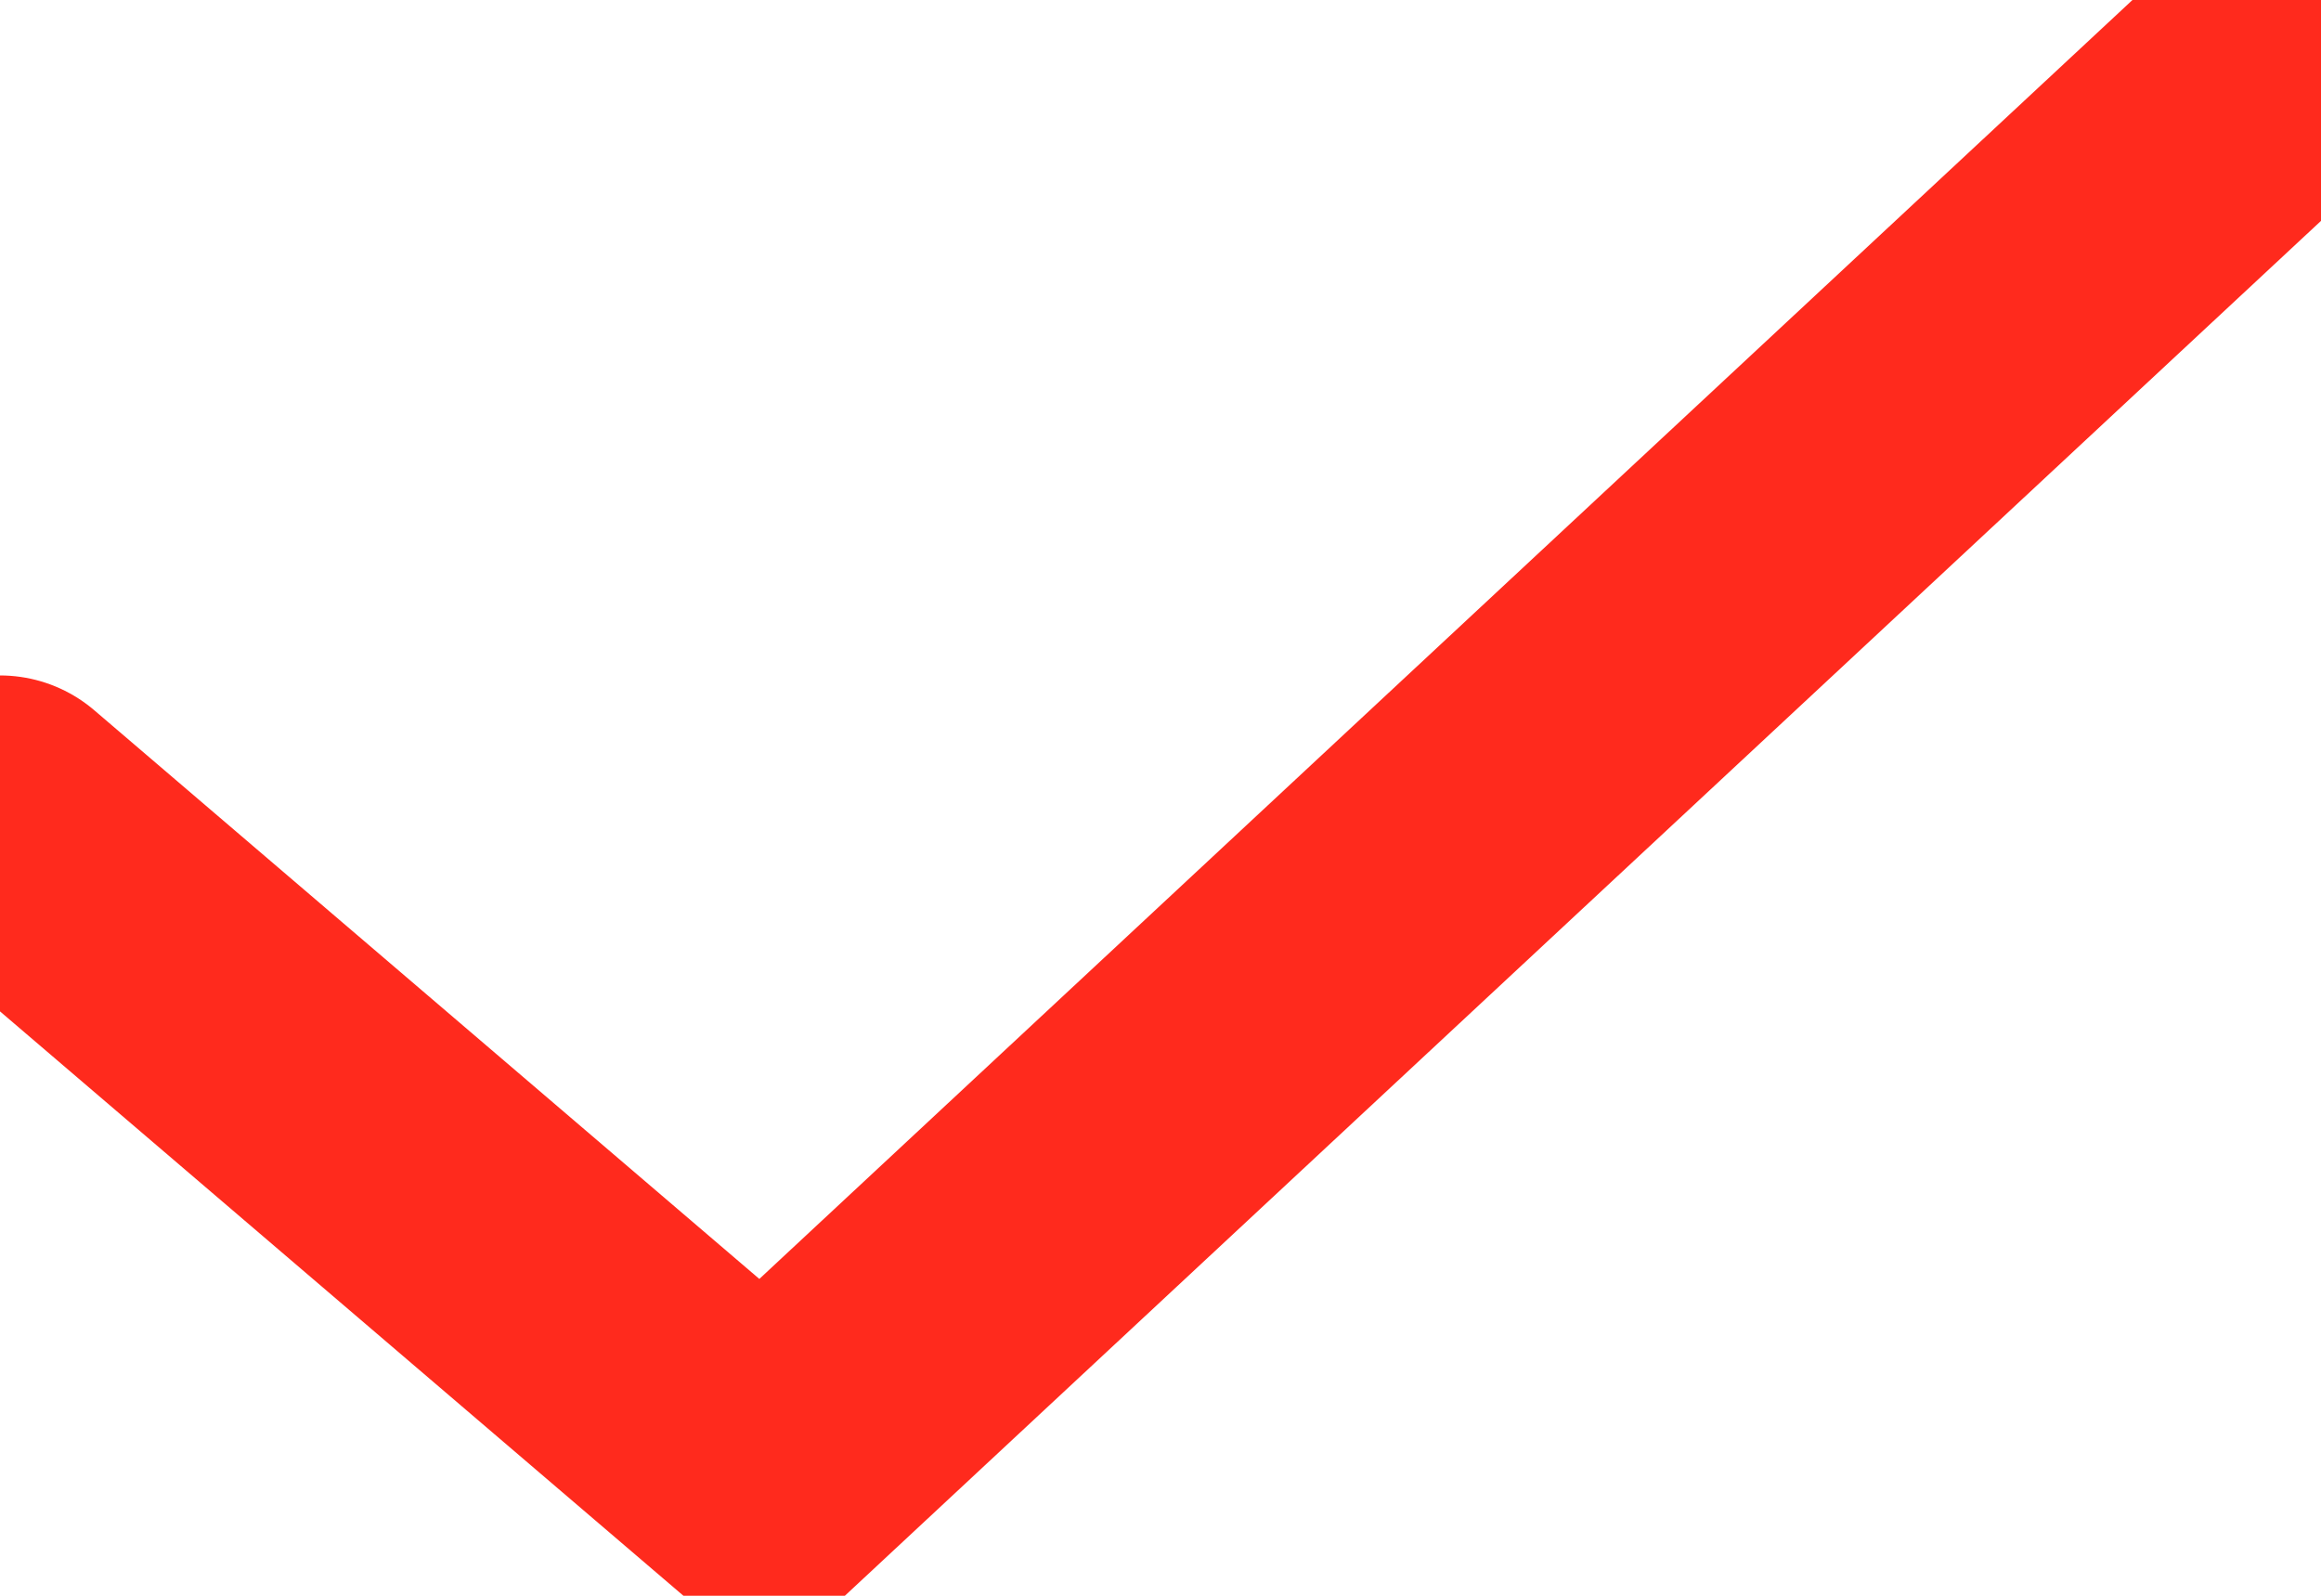
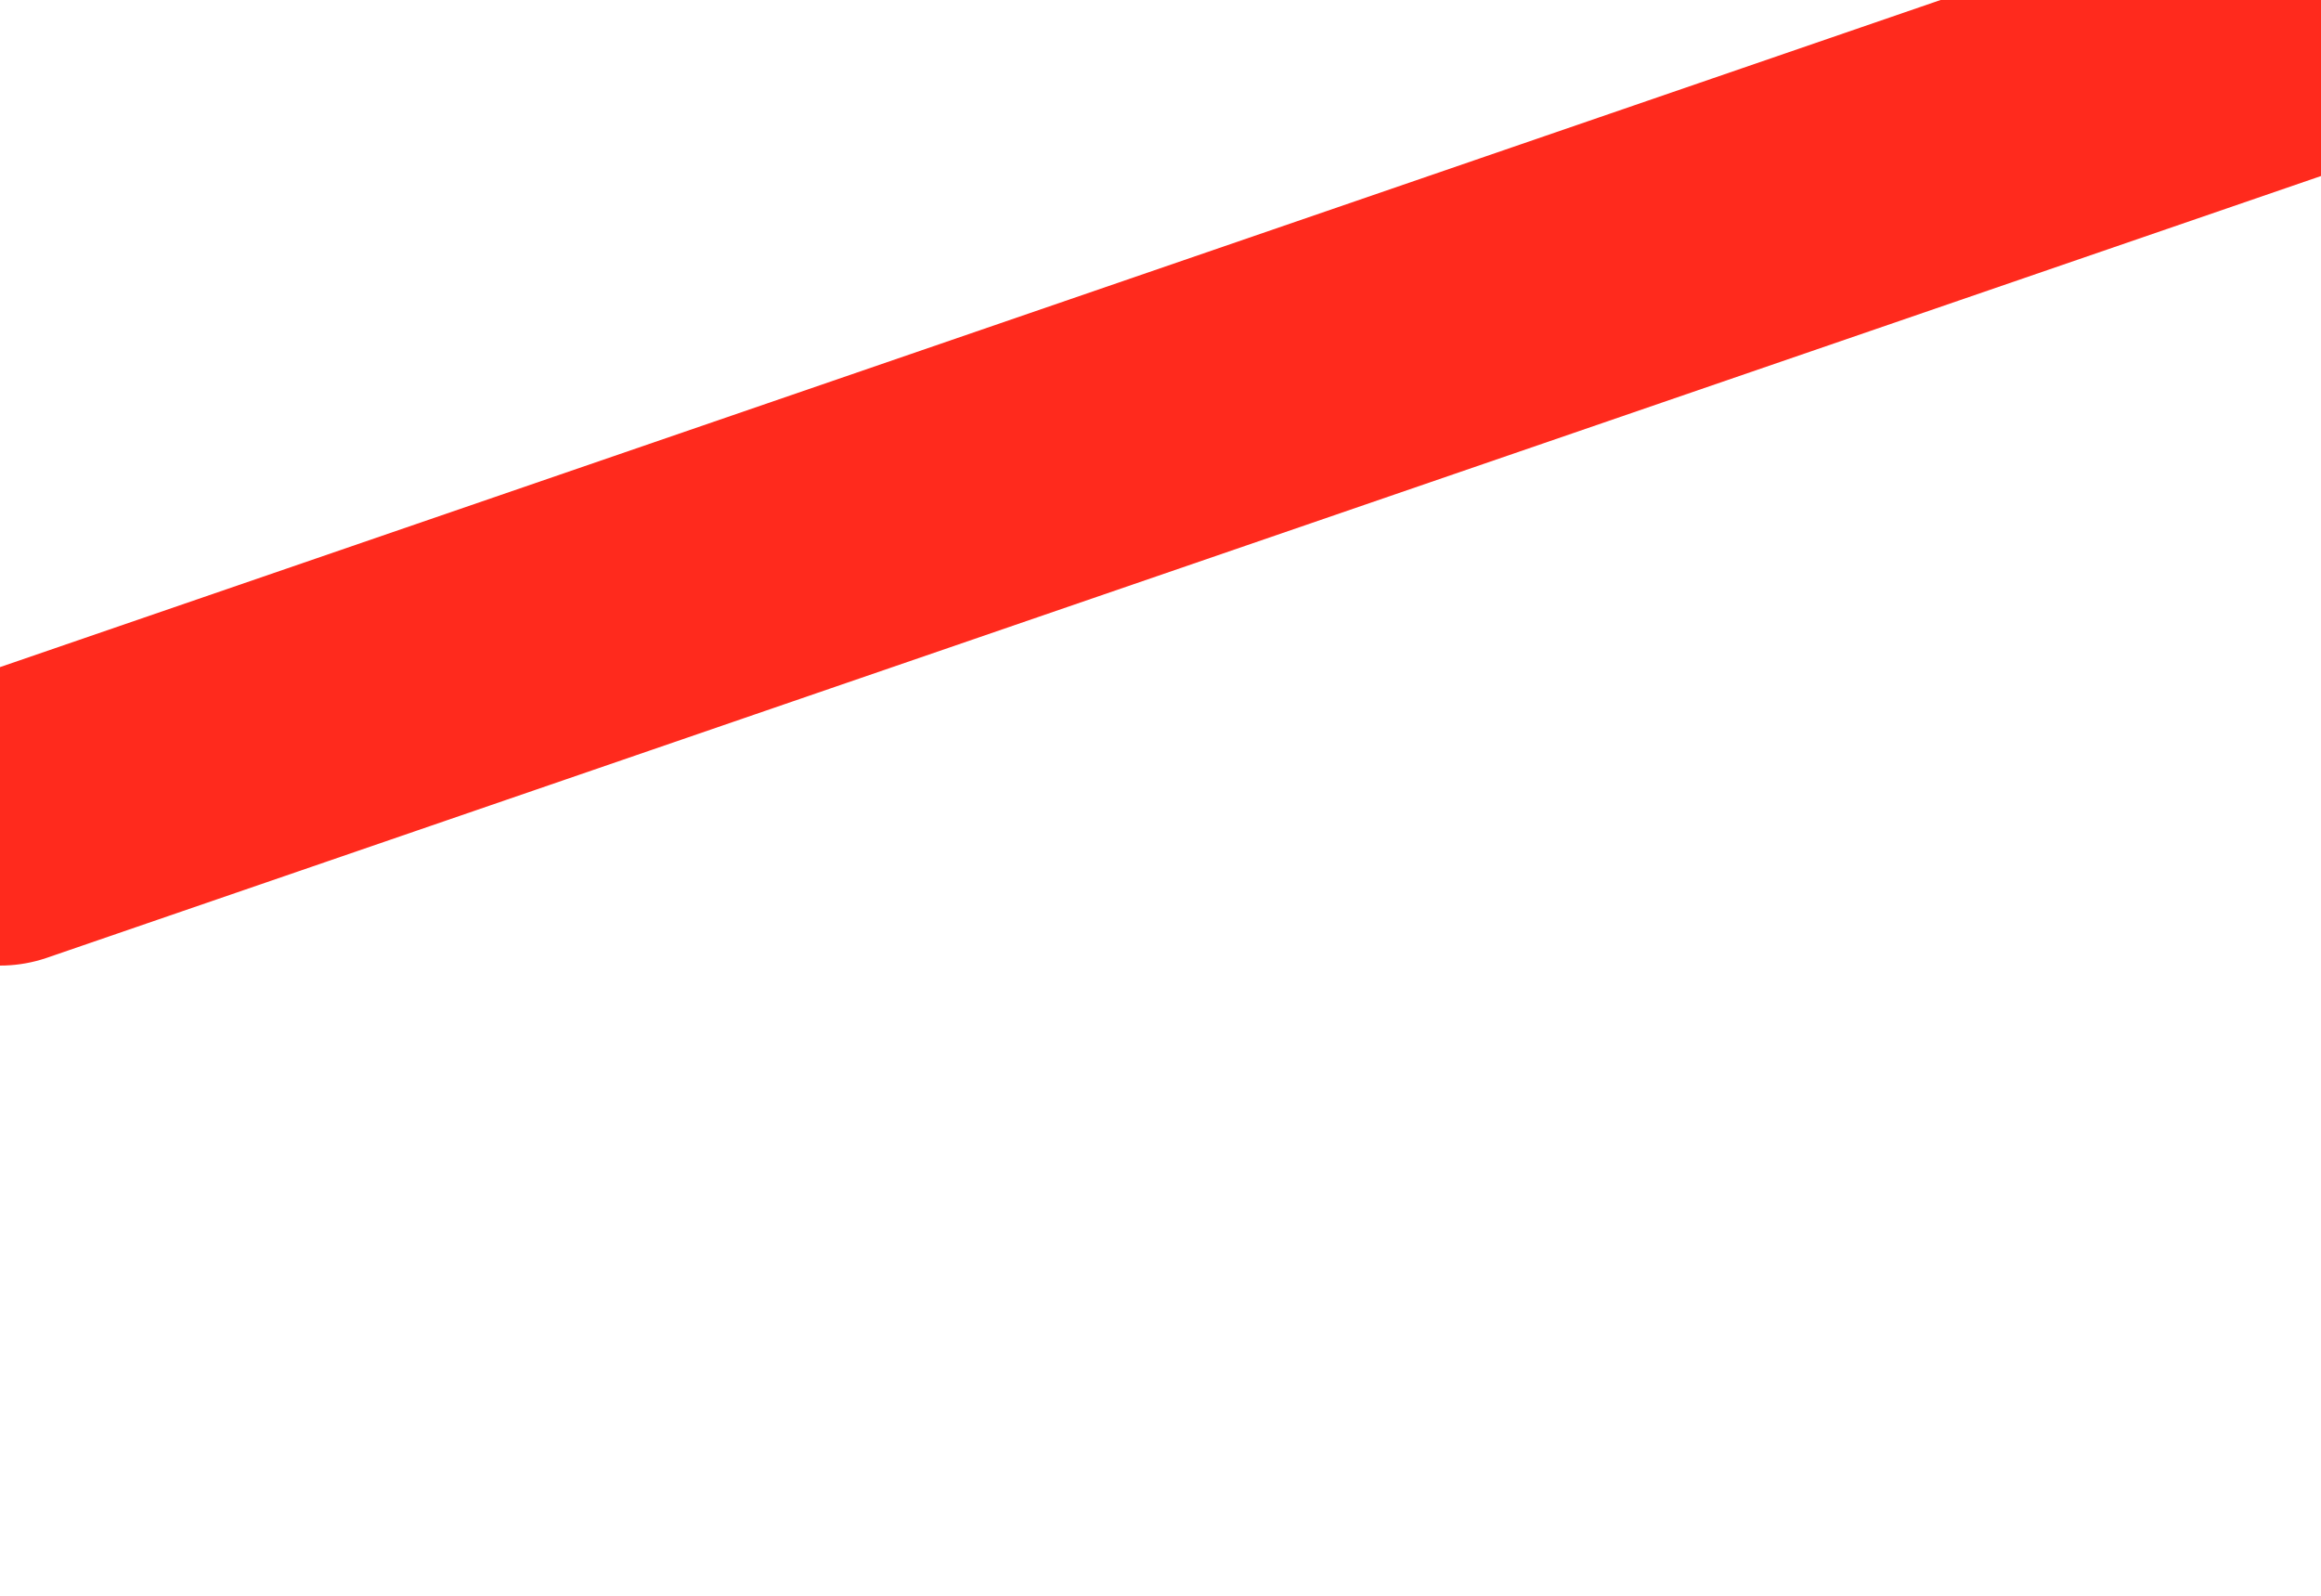
<svg xmlns="http://www.w3.org/2000/svg" width="16" height="11" viewBox="0 0 16 11" fill="none">
-   <path d="M0 5.656L5.263 10.156L16 0.156" stroke="#FF2A1D" stroke-width="2" stroke-linecap="round" />
+   <path d="M0 5.656L16 0.156" stroke="#FF2A1D" stroke-width="2" stroke-linecap="round" />
</svg>